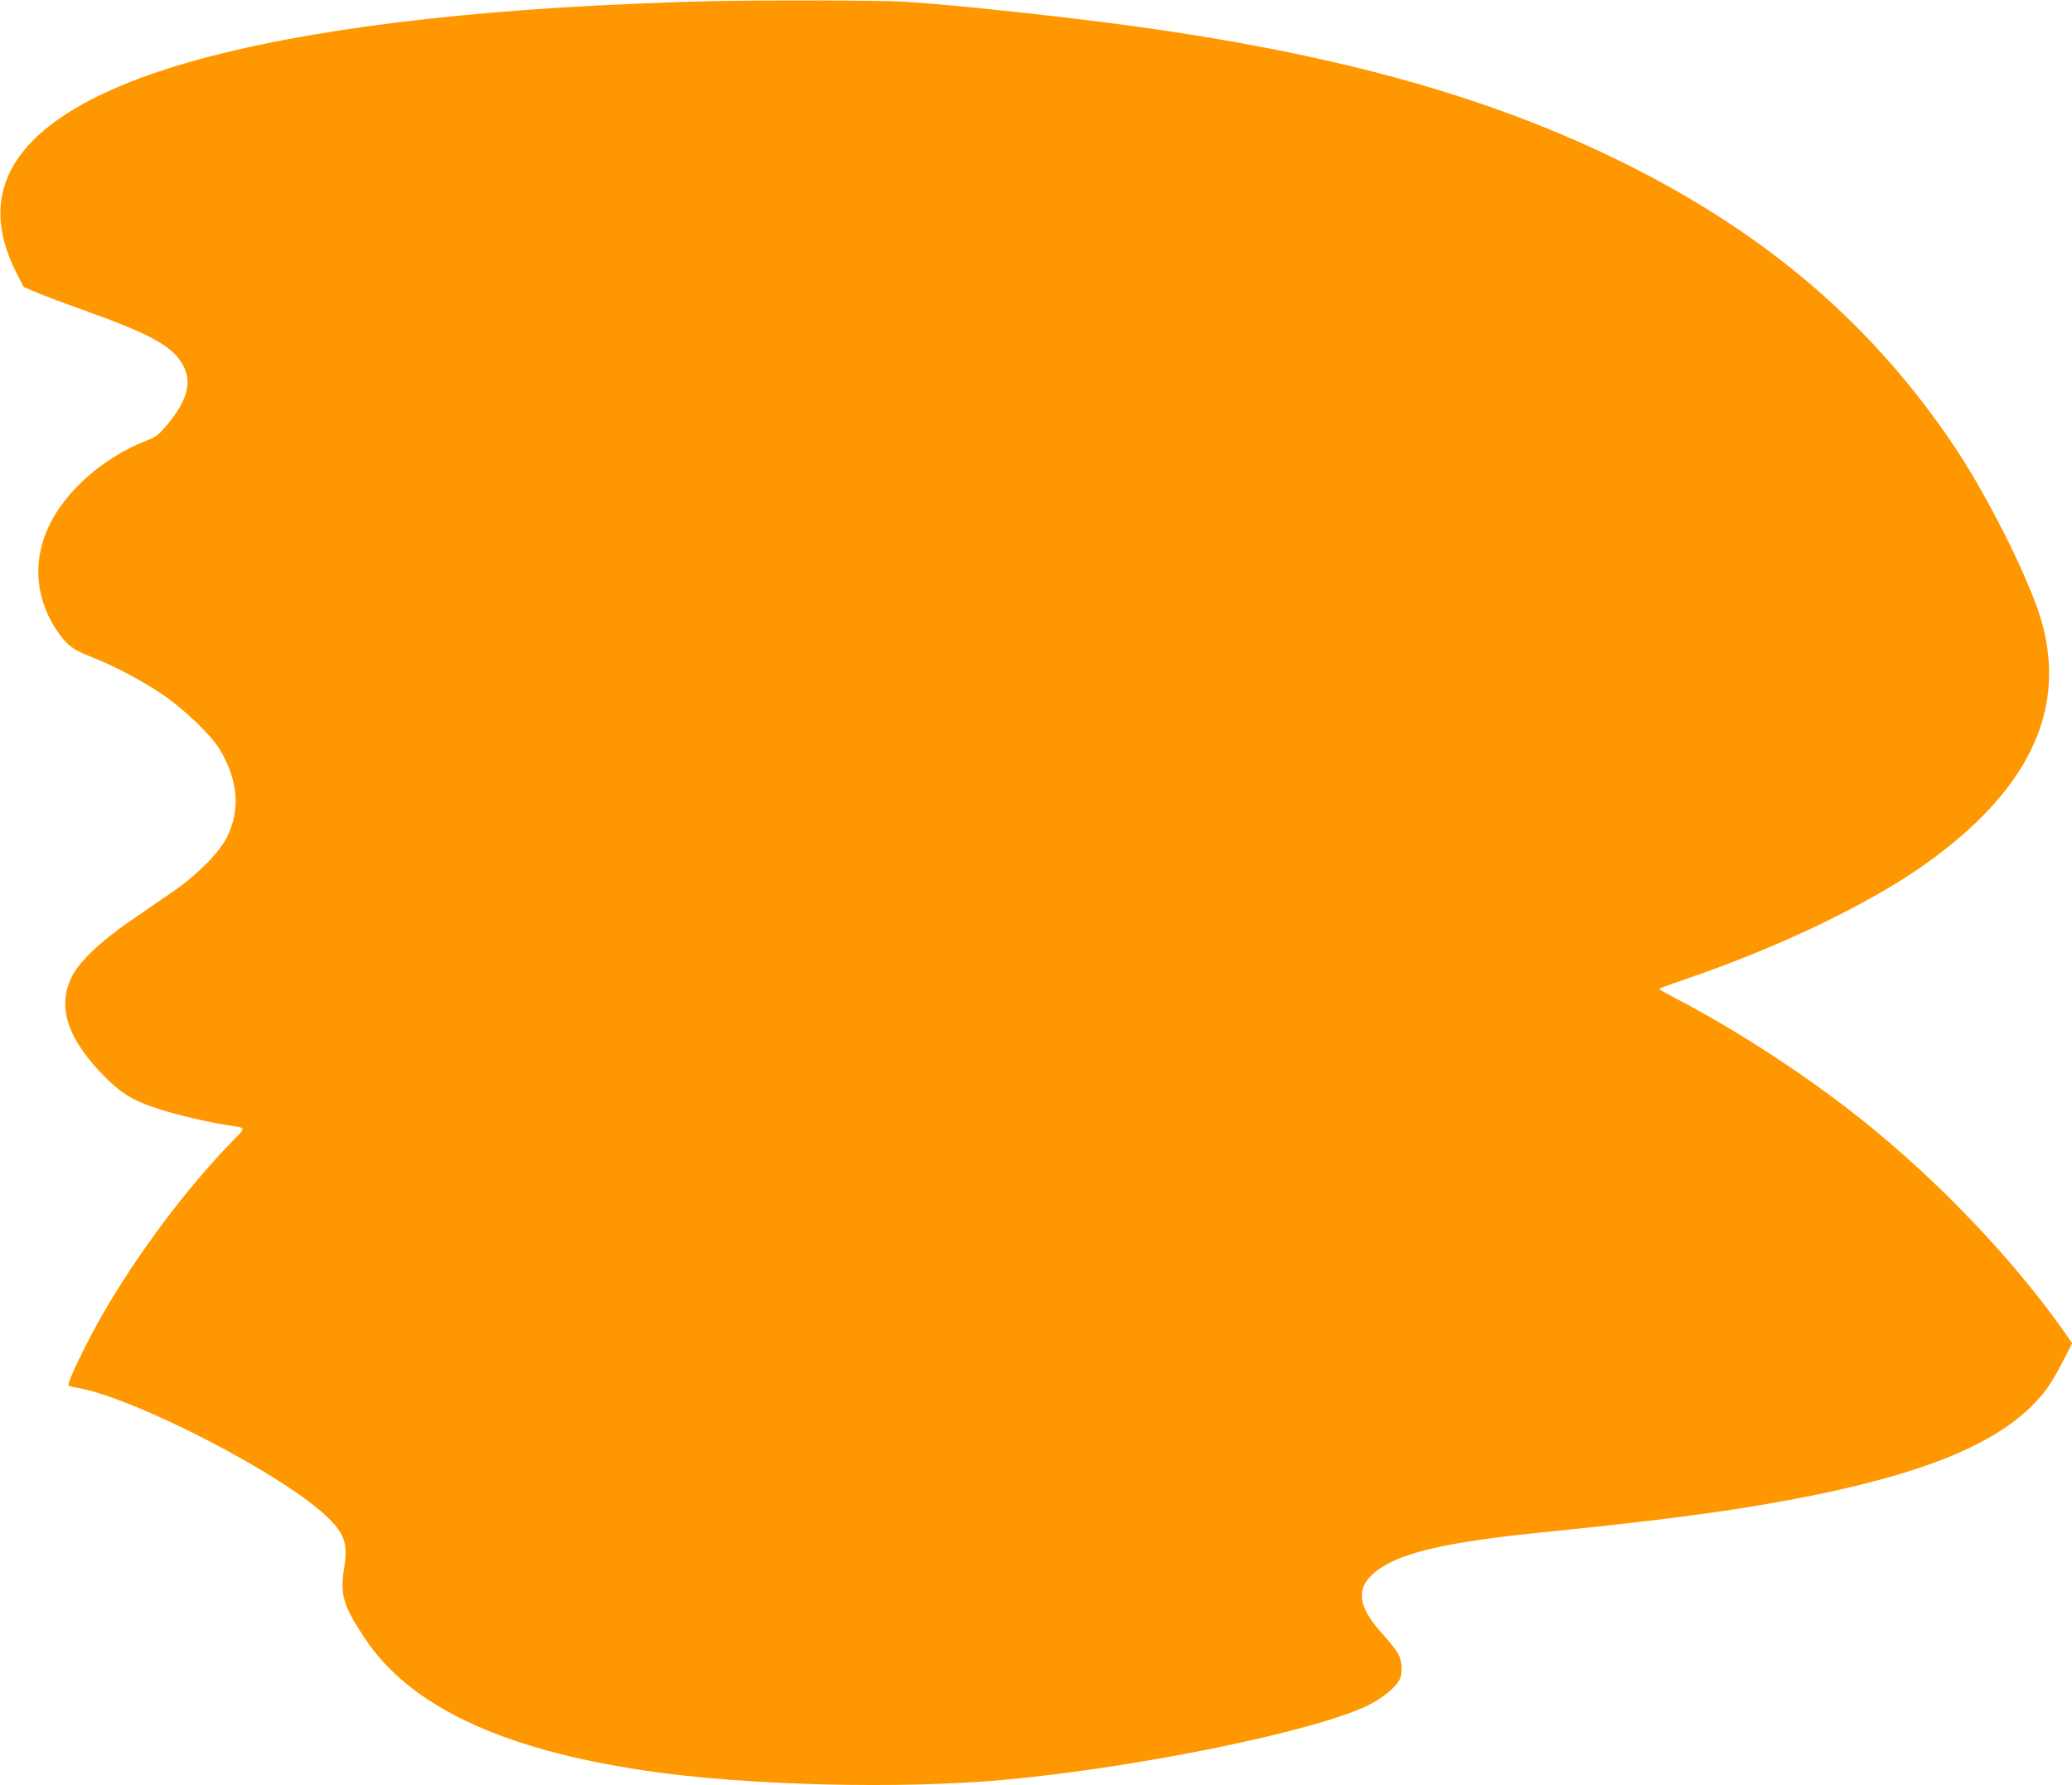
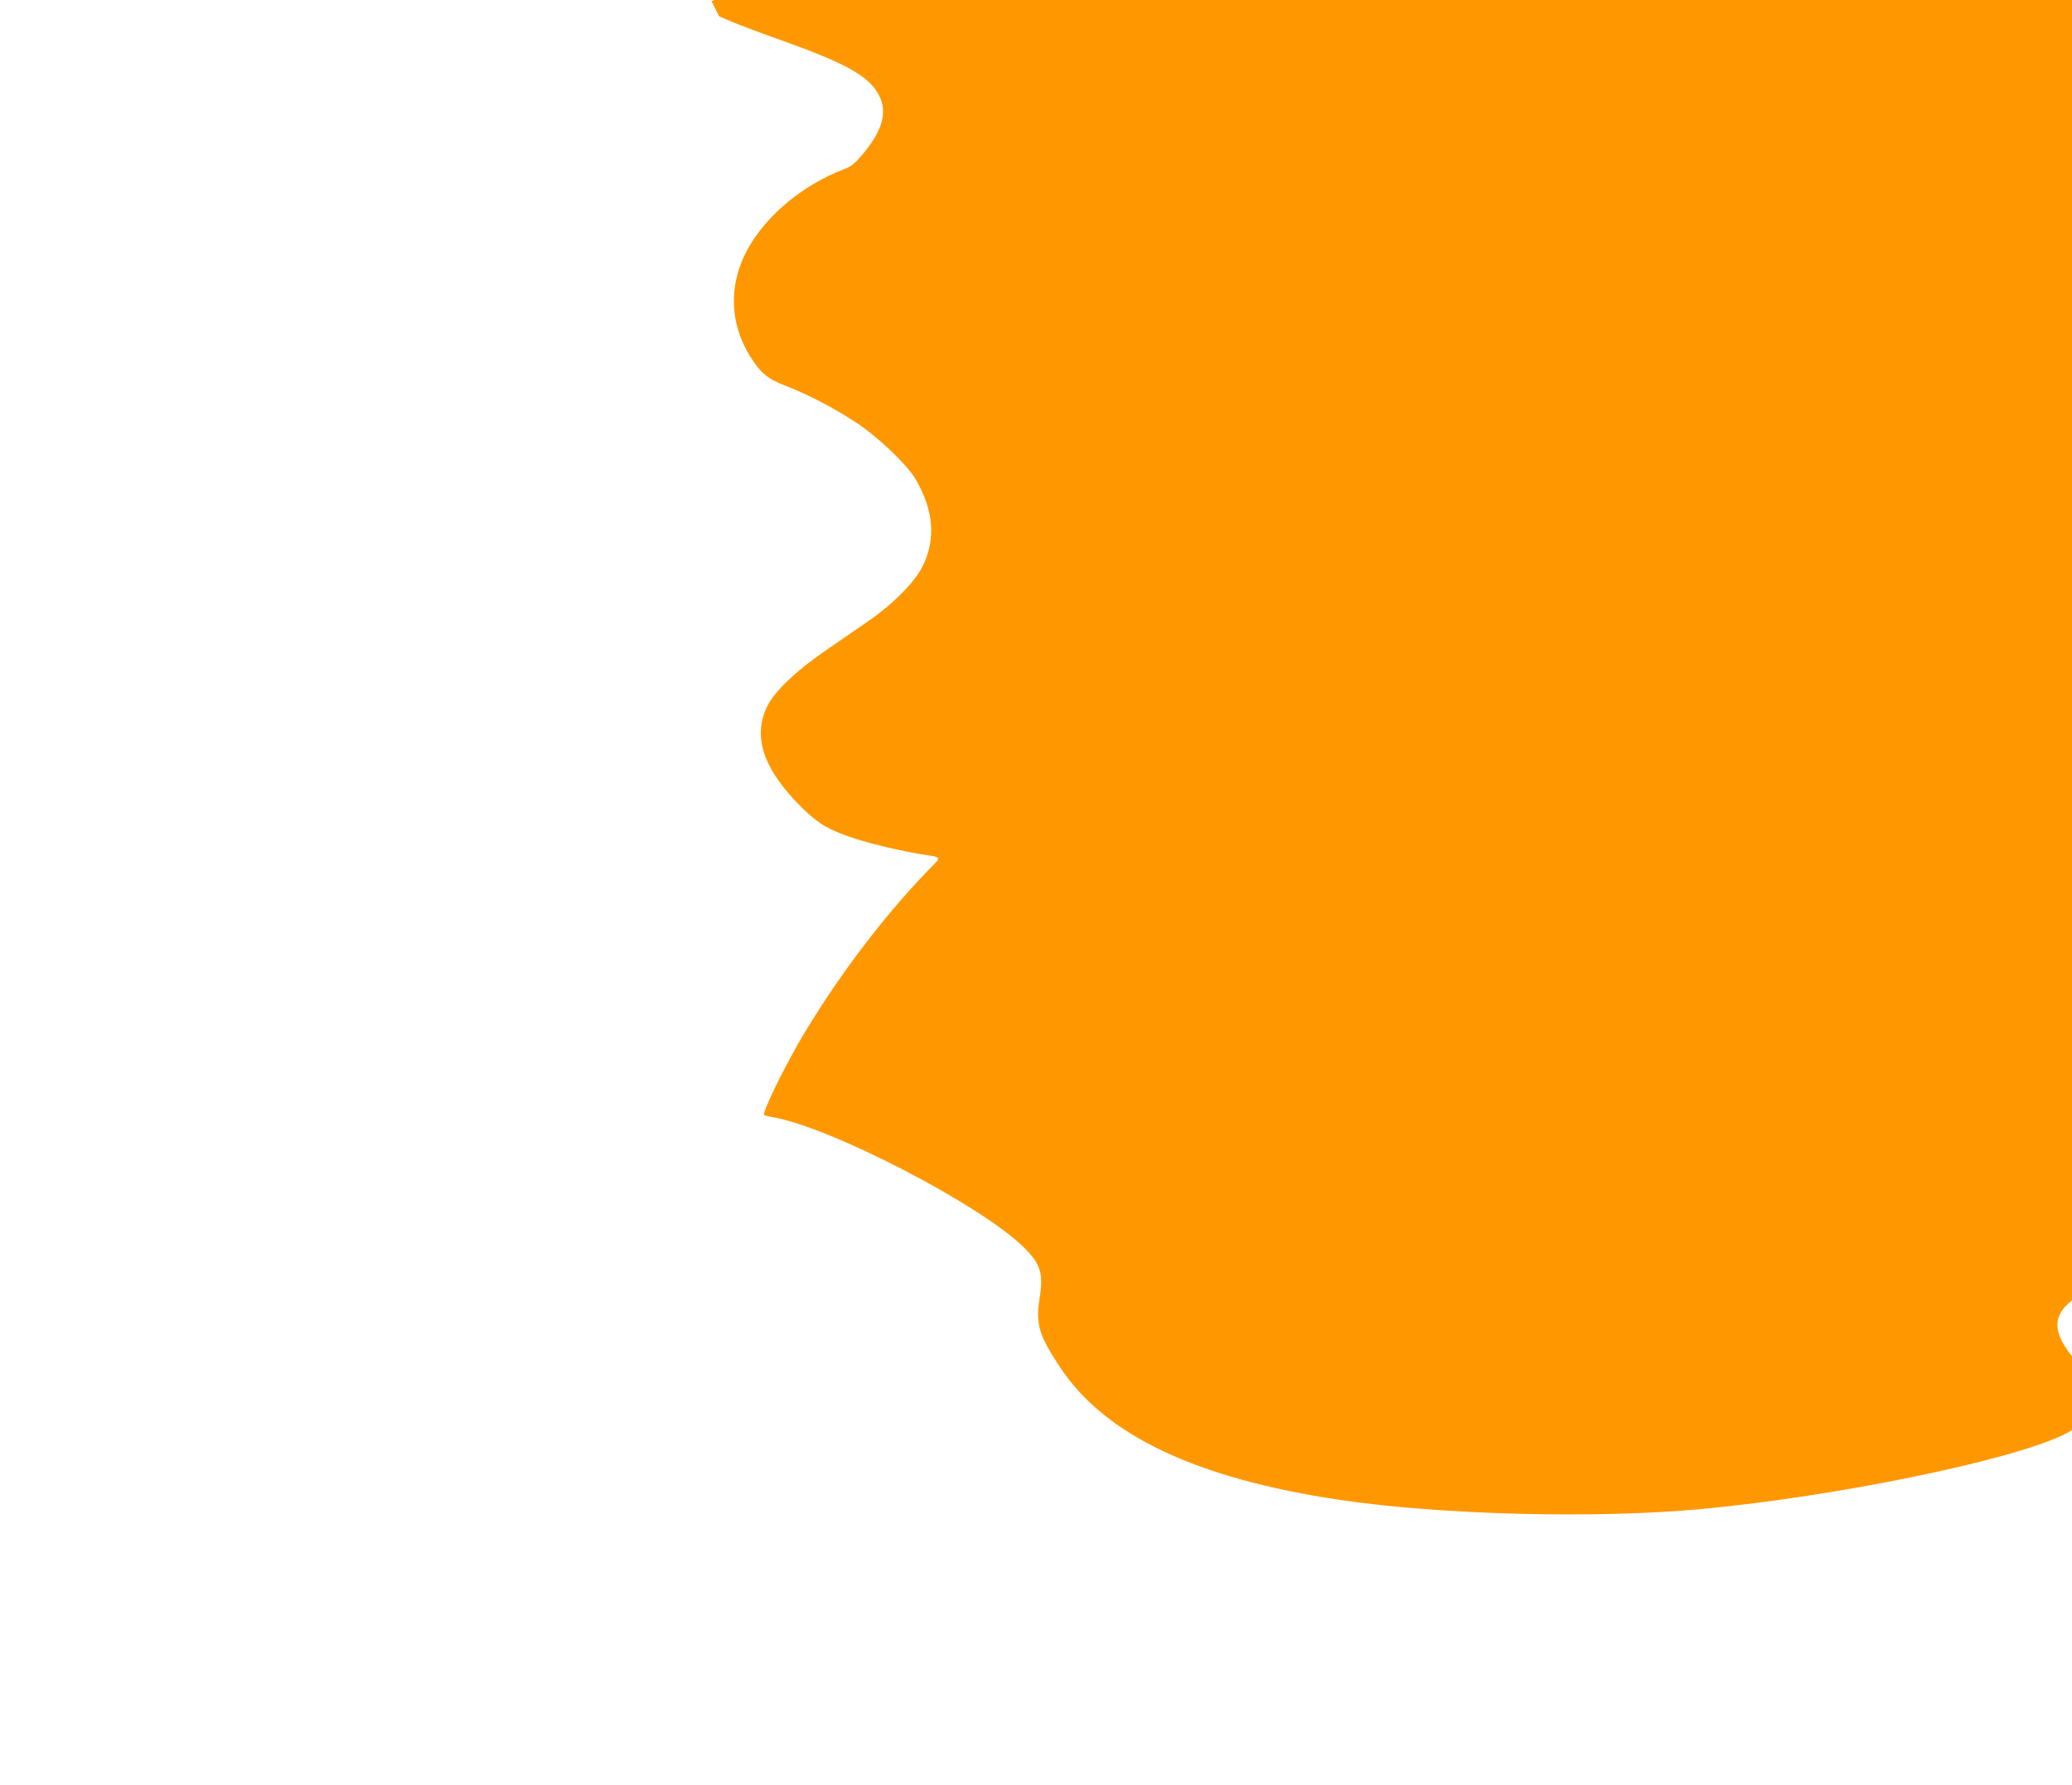
<svg xmlns="http://www.w3.org/2000/svg" version="1.0" width="1280pt" height="1103pt" viewBox="0 0 1280 1103" preserveAspectRatio="xMidYMid meet">
  <g transform="translate(0,1103) scale(0.1,-0.1)" fill="#ff9800" stroke="none">
-     <path d="M4395 11023 c-216 -4 -665 -23 -920 -39 -1174 -73 -2088 -230 -2670 -460 -719 -285 -956 -677 -707 -1173 l48 -94 75 -32 c41 -18 185 -72 320 -120 368 -132 509 -207 577 -310 74 -112 47 -232 -88 -393 -45 -53 -69 -73 -107 -87 -295 -111 -548 -341 -642 -584 -74 -192 -55 -392 53 -570 66 -106 110 -144 221 -186 140 -54 310 -143 445 -233 133 -89 306 -255 359 -344 112 -193 127 -368 44 -538 -47 -97 -184 -235 -338 -341 -60 -41 -177 -122 -260 -179 -189 -130 -321 -257 -365 -351 -90 -192 -16 -395 231 -635 94 -90 164 -130 329 -182 102 -32 281 -74 395 -92 132 -21 128 -11 43 -98 -285 -293 -587 -696 -804 -1072 -107 -187 -225 -433 -210 -441 6 -4 29 -9 51 -13 356 -60 1286 -542 1551 -803 106 -104 124 -162 99 -318 -25 -159 -4 -228 131 -431 279 -416 840 -681 1724 -813 624 -93 1587 -117 2240 -56 825 78 1886 295 2226 456 85 40 175 112 199 160 20 38 18 106 -4 154 -10 22 -53 78 -95 124 -153 166 -173 279 -66 375 141 127 423 196 1070 261 782 78 1235 141 1671 230 769 159 1206 360 1425 657 25 35 71 112 100 171 l55 108 -22 32 c-320 464 -798 968 -1289 1358 -334 265 -757 541 -1118 730 -67 35 -122 66 -122 69 0 3 71 29 158 59 582 198 1140 466 1487 713 627 447 866 933 724 1475 -64 245 -324 771 -540 1096 -504 754 -1153 1313 -2029 1751 -872 435 -1875 707 -3250 881 -426 54 -1021 115 -1225 125 -159 8 -820 10 -1180 3z" />
+     <path d="M4395 11023 l48 -94 75 -32 c41 -18 185 -72 320 -120 368 -132 509 -207 577 -310 74 -112 47 -232 -88 -393 -45 -53 -69 -73 -107 -87 -295 -111 -548 -341 -642 -584 -74 -192 -55 -392 53 -570 66 -106 110 -144 221 -186 140 -54 310 -143 445 -233 133 -89 306 -255 359 -344 112 -193 127 -368 44 -538 -47 -97 -184 -235 -338 -341 -60 -41 -177 -122 -260 -179 -189 -130 -321 -257 -365 -351 -90 -192 -16 -395 231 -635 94 -90 164 -130 329 -182 102 -32 281 -74 395 -92 132 -21 128 -11 43 -98 -285 -293 -587 -696 -804 -1072 -107 -187 -225 -433 -210 -441 6 -4 29 -9 51 -13 356 -60 1286 -542 1551 -803 106 -104 124 -162 99 -318 -25 -159 -4 -228 131 -431 279 -416 840 -681 1724 -813 624 -93 1587 -117 2240 -56 825 78 1886 295 2226 456 85 40 175 112 199 160 20 38 18 106 -4 154 -10 22 -53 78 -95 124 -153 166 -173 279 -66 375 141 127 423 196 1070 261 782 78 1235 141 1671 230 769 159 1206 360 1425 657 25 35 71 112 100 171 l55 108 -22 32 c-320 464 -798 968 -1289 1358 -334 265 -757 541 -1118 730 -67 35 -122 66 -122 69 0 3 71 29 158 59 582 198 1140 466 1487 713 627 447 866 933 724 1475 -64 245 -324 771 -540 1096 -504 754 -1153 1313 -2029 1751 -872 435 -1875 707 -3250 881 -426 54 -1021 115 -1225 125 -159 8 -820 10 -1180 3z" />
  </g>
</svg>